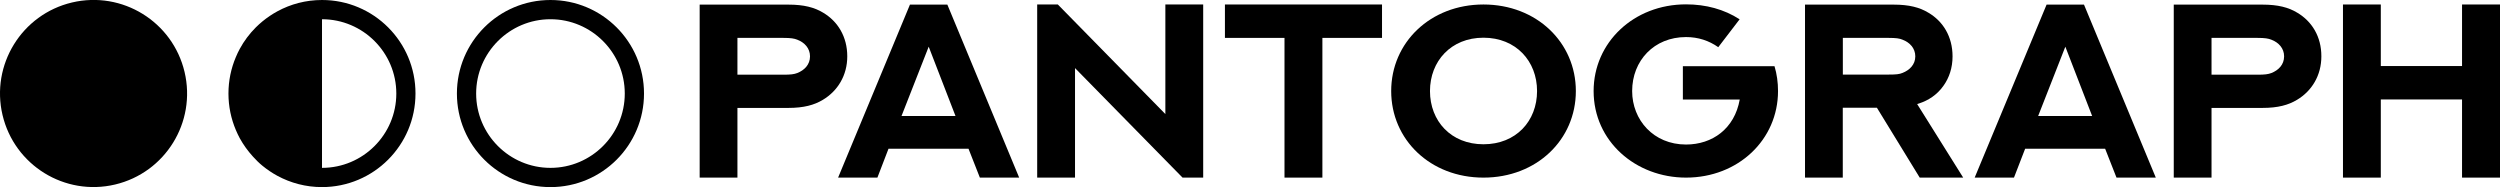
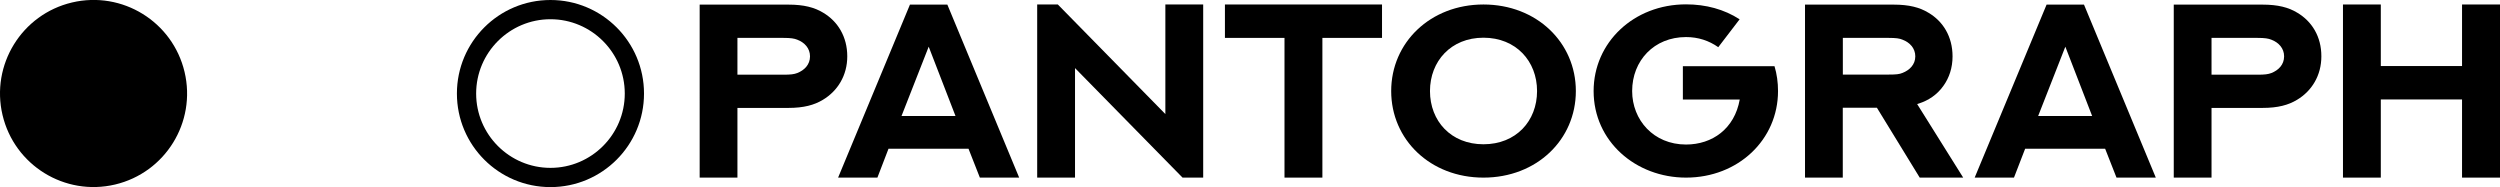
<svg xmlns="http://www.w3.org/2000/svg" id="Layer_1" x="0px" y="0px" viewBox="0 0 389.9 29.18" style="enable-background:new 0 0 389.9 29.18;" xml:space="preserve">
  <style type="text/css"> .st0{fill:#FFFFFF;} </style>
  <g>
    <g>
      <path d="M128.38,1.98c-1.36-0.83-3.02-1.26-5.42-1.26h-13.84V27.7h5.89V16.83h7.94c2.41,0,4.04-0.45,5.38-1.26 c2.33-1.39,3.81-3.82,3.81-6.78C132.14,5.72,130.66,3.33,128.38,1.98z M124.34,11.39c-0.49,0.19-1.02,0.26-2.15,0.26h-7.18V5.91 h7.16c1.16,0,1.7,0.09,2.17,0.28c1.14,0.43,1.99,1.34,1.99,2.6C126.33,10.09,125.44,10.96,124.34,11.39z" />
      <path d="M141.92,0.71L130.71,27.7h6.13l1.73-4.5h12.48l1.77,4.5h6.13l-11.2-26.98H141.92z M140.6,18.09l4.24-10.81l4.18,10.81 H140.6z" />
      <polygon points="181.75,17.79 164.98,0.7 161.76,0.7 161.76,27.7 167.66,27.7 167.66,10.62 184.43,27.7 187.65,27.7 187.65,0.7 181.75,0.7 " />
      <polygon points="191.04,5.91 200.33,5.91 200.33,27.7 206.24,27.7 206.24,5.91 215.54,5.91 215.54,0.7 191.04,0.7 " />
      <path d="M231.36,0.7c-8.28,0-14.39,5.93-14.39,13.5c0,7.59,6.11,13.5,14.39,13.5c8.3,0,14.41-5.91,14.41-13.5 C245.77,6.63,239.66,0.7,231.36,0.7z M231.36,22.5c-5.07,0-8.34-3.63-8.34-8.3c0-4.65,3.27-8.32,8.34-8.32 c5.09,0,8.36,3.67,8.36,8.32C239.72,18.87,236.45,22.5,231.36,22.5z" />
      <path d="M262.46,10.32v5.2h8.87c-0.81,4.56-4.28,7.02-8.38,7.02c-5.07,0-8.4-3.84-8.4-8.34c0-4.73,3.41-8.42,8.4-8.42 c1.89,0,3.57,0.55,5.03,1.58l3.33-4.35c-2.41-1.56-5.26-2.33-8.36-2.33c-8.16,0-14.41,5.95-14.41,13.52 c0,7.85,6.58,13.5,14.41,13.5c8.14,0,14.35-5.91,14.35-13.5c0-1.34-0.18-2.65-0.55-3.88H262.46z" />
      <path d="M299.28,16.14c1.5-0.49,2.82-1.36,3.8-2.73c0.93-1.28,1.44-2.86,1.44-4.61c0-3.09-1.48-5.48-3.77-6.82 c-1.36-0.83-3.02-1.26-5.42-1.26h-13.82V27.7h5.89v-10.9h5.32l6.68,10.9h6.78l-7.18-11.47L299.28,16.14z M296.72,11.37 c-0.49,0.21-1.03,0.26-2.15,0.26h-7.16V5.91h7.14c1.16,0,1.7,0.08,2.17,0.28c1.14,0.43,1.99,1.34,1.99,2.6 C298.71,10.07,297.82,10.94,296.72,11.37z" />
      <path d="M319.19,0.71L307.97,27.7h6.13l1.74-4.5h12.48l1.77,4.5h6.13l-11.2-26.98H319.19z M317.87,18.09l4.24-10.81l4.18,10.81 H317.87z" />
      <path d="M358.28,1.98c-1.36-0.83-3.02-1.26-5.42-1.26h-13.84V27.7h5.89V16.83h7.95c2.41,0,4.04-0.45,5.38-1.26 c2.33-1.39,3.8-3.82,3.8-6.78C362.05,5.72,360.57,3.33,358.28,1.98z M354.24,11.39c-0.49,0.19-1.03,0.26-2.15,0.26h-7.18V5.91 h7.16c1.16,0,1.7,0.09,2.17,0.28c1.14,0.43,1.99,1.34,1.99,2.6C356.23,10.09,355.35,10.96,354.24,11.39z" />
      <polygon points="383.98,0.7 383.98,10.3 371.31,10.3 371.31,0.7 365.41,0.7 365.41,27.7 371.31,27.7 371.31,15.51 383.98,15.51 383.98,27.7 389.9,27.7 389.9,0.7 " />
    </g>
    <g>
      <ellipse transform="matrix(0.973 -0.23 0.23 0.973 -2.962 3.742)" cx="14.59" cy="14.59" rx="14.59" ry="14.59" />
-       <path d="M50.22,0c-2.52,0-4.89,0.64-6.95,1.76c-0.83,0.45-1.61,0.98-2.33,1.57c-0.36,0.3-0.71,0.61-1.04,0.94 c-0.99,0.99-1.84,2.12-2.51,3.36c-0.22,0.41-0.43,0.84-0.61,1.28c-0.74,1.75-1.15,3.66-1.15,5.68s0.41,3.93,1.15,5.68 c0.18,0.44,0.39,0.86,0.61,1.28c0.57,1.04,1.27,2,2.06,2.87c0.46,0.51,0.95,1,1.48,1.43c0.72,0.59,1.5,1.12,2.33,1.57 c2.07,1.12,4.44,1.76,6.95,1.76c8.06,0,14.59-6.53,14.59-14.59C64.81,6.53,58.28,0,50.22,0z M50.22,26.18V3 c6.39,0,11.59,5.2,11.59,11.59S56.61,26.18,50.22,26.18z" />
      <path d="M85.85,0c-8.06,0-14.59,6.53-14.59,14.59c0,8.06,6.53,14.59,14.59,14.59c8.06,0,14.59-6.53,14.59-14.59 C100.44,6.53,93.91,0,85.85,0z M85.85,26.18c-6.39,0-11.59-5.2-11.59-11.59S79.46,3,85.85,3s11.59,5.2,11.59,11.59 S92.24,26.18,85.85,26.18z" />
    </g>
  </g>
</svg>